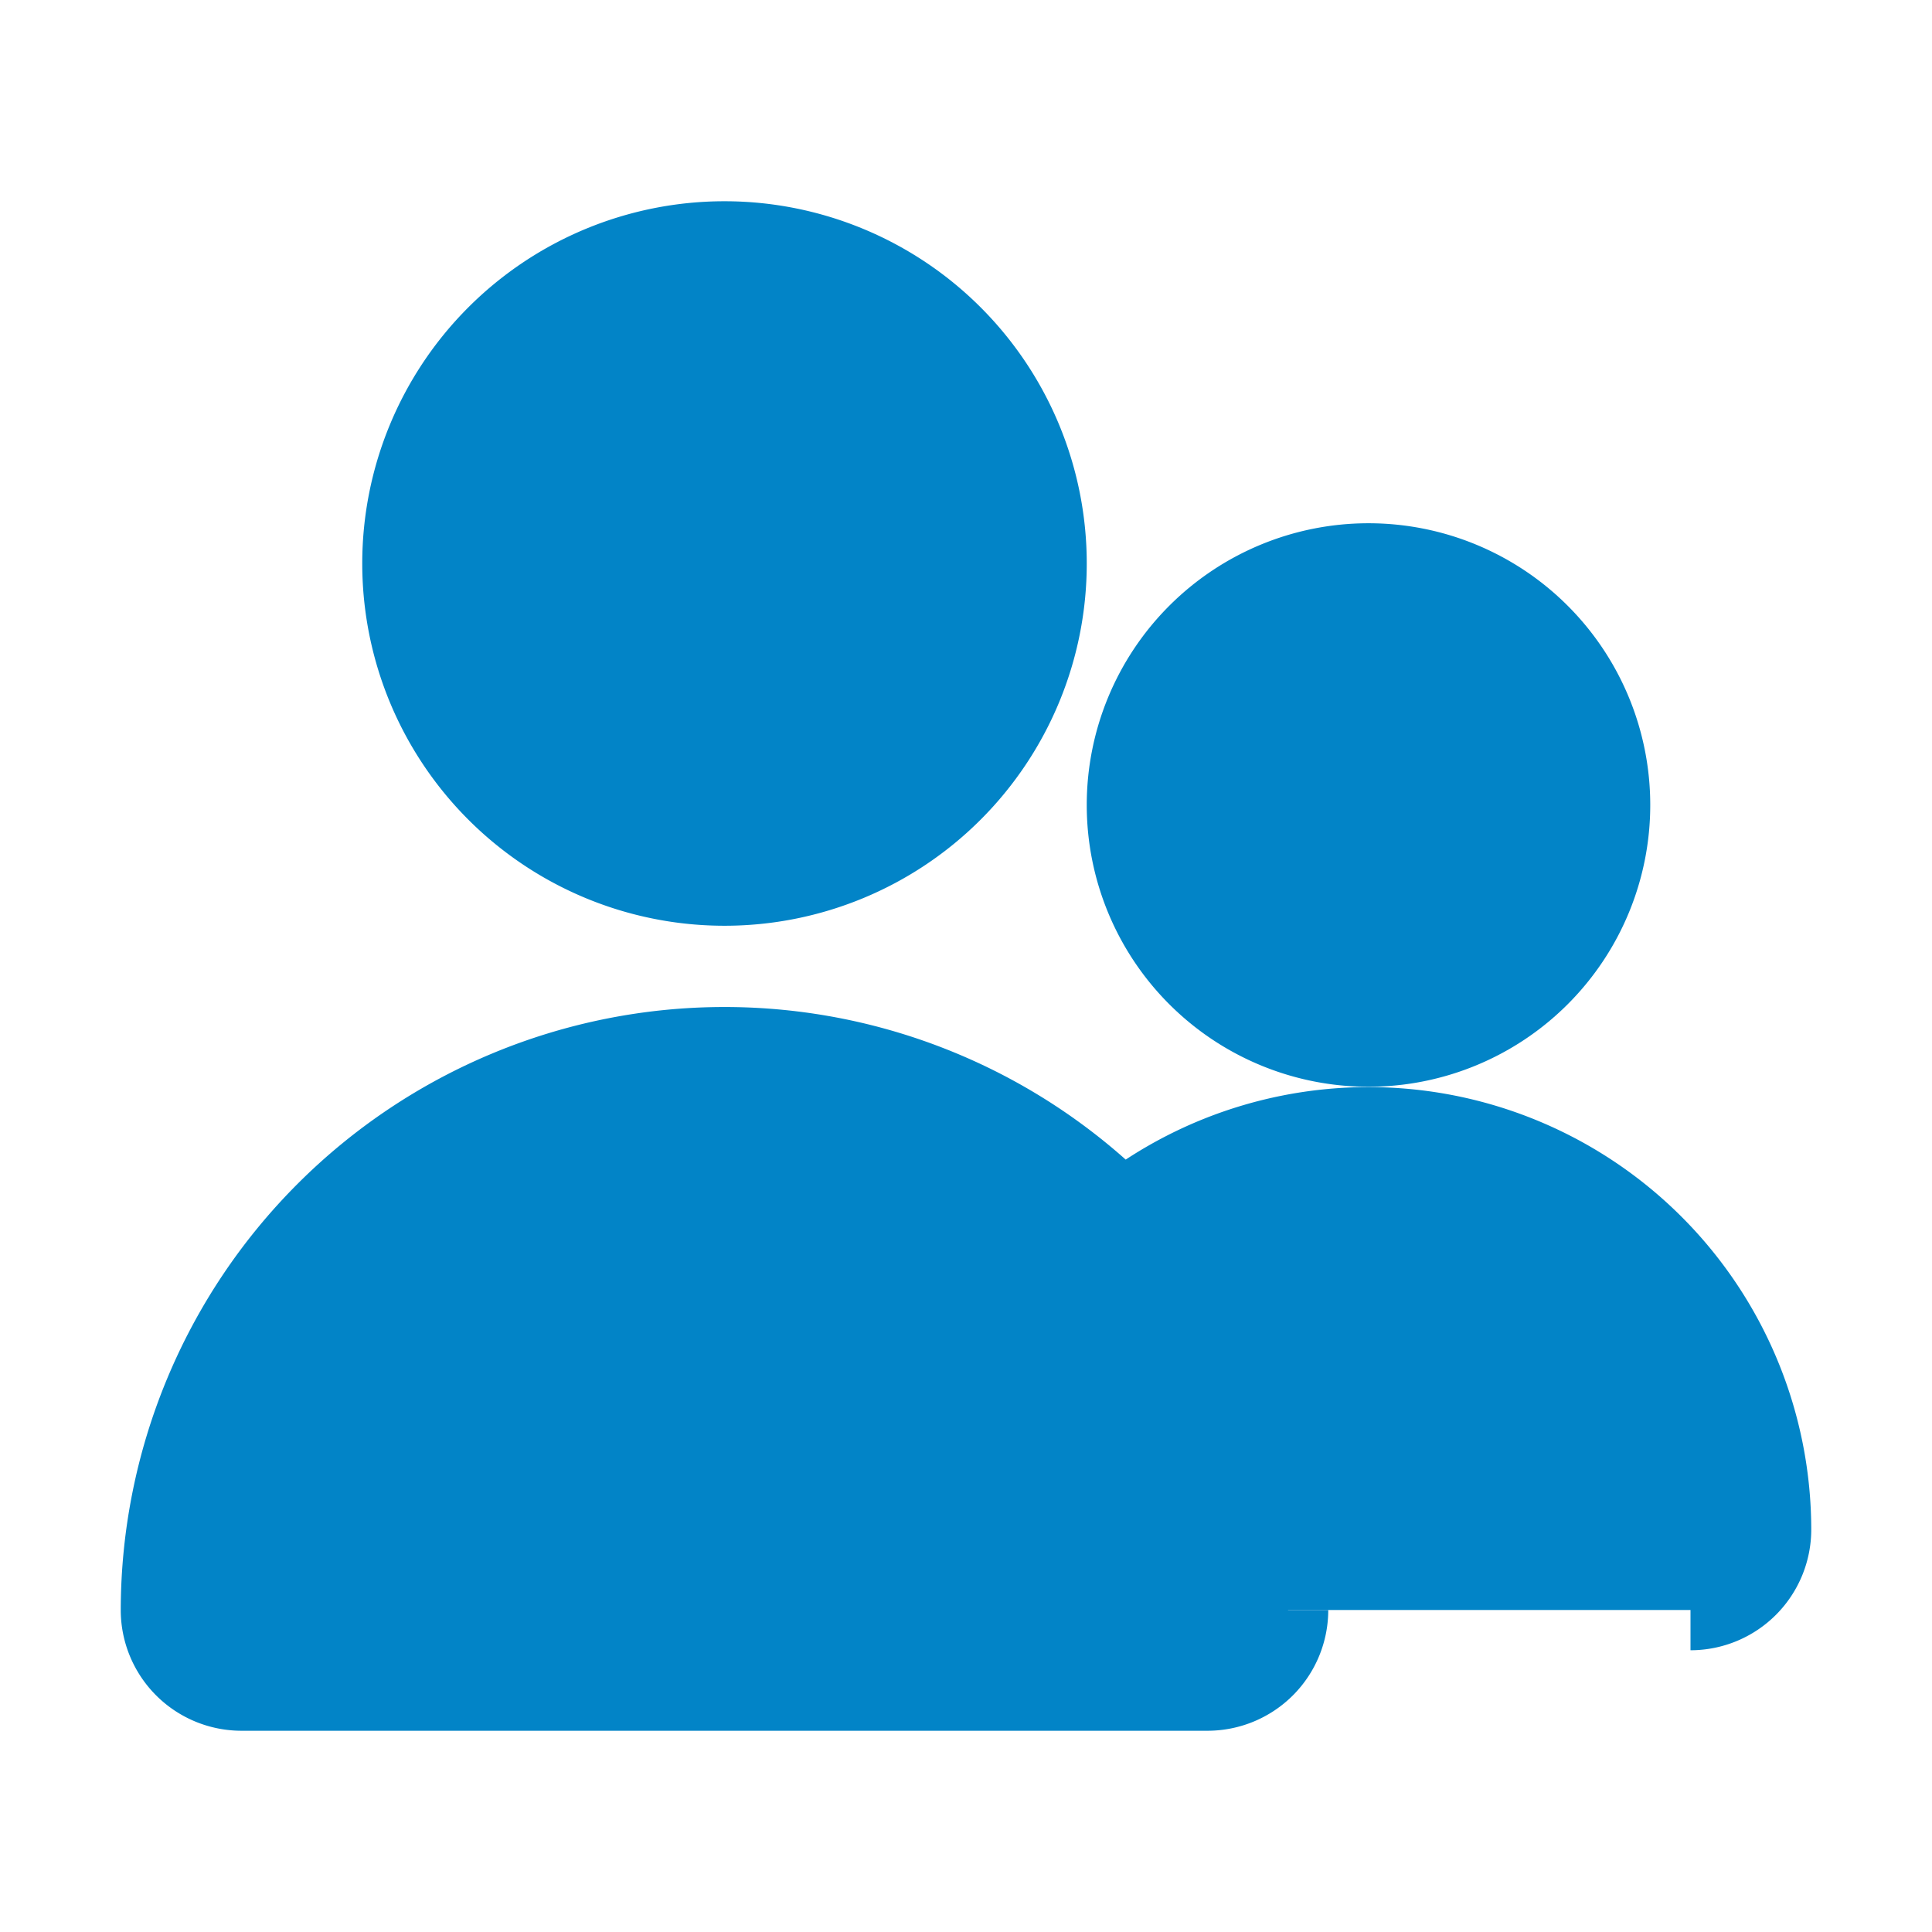
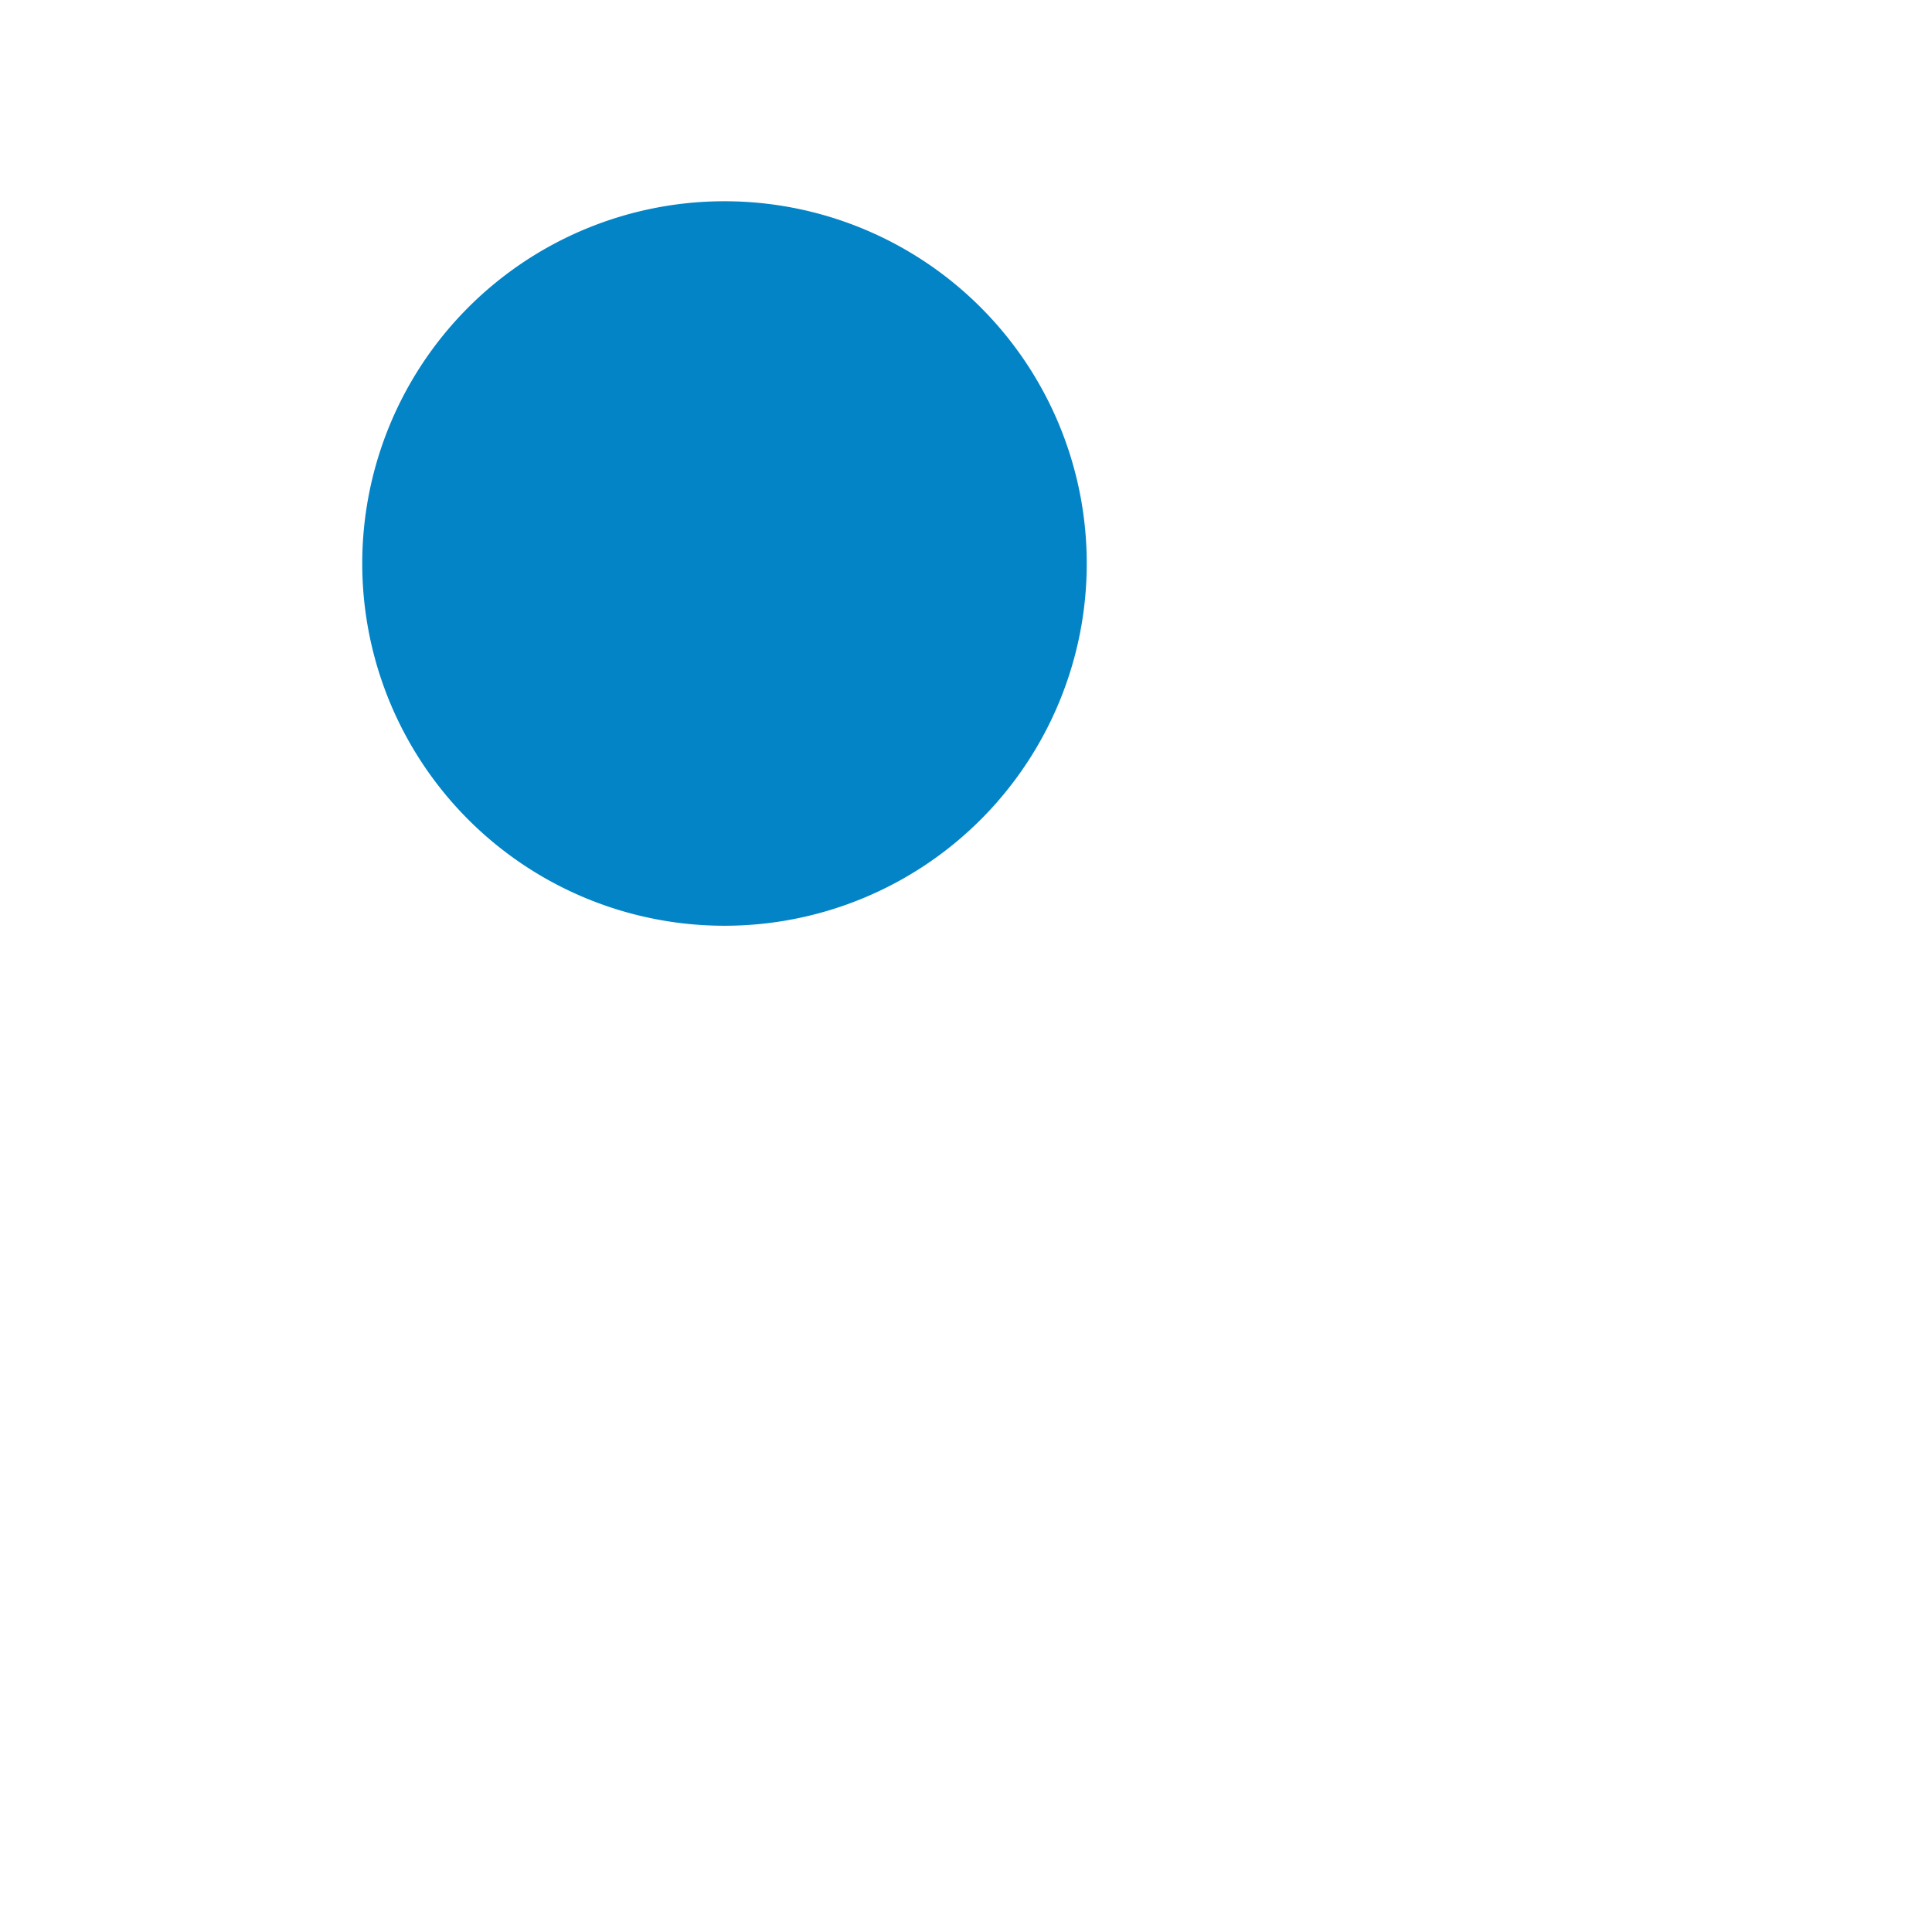
<svg xmlns="http://www.w3.org/2000/svg" fill="#0284c7" width="64px" height="64px" viewBox="0 0 24 24" stroke="#0284c7">
  <g id="SVGRepo_bgCarrier" stroke-width="0" />
  <g id="SVGRepo_tracerCarrier" stroke-linecap="round" stroke-linejoin="round" />
  <g id="SVGRepo_iconCarrier">
    <g data-name="Layer 2">
      <g data-name="people">
        <rect width="24" height="24" opacity="0" />
        <path d="M9 11a4 4 0 1 0-4-4 4 4 0 0 0 4 4z" />
-         <path d="M17 13a3 3 0 1 0-3-3 3 3 0 0 0 3 3z" />
-         <path d="M21 20a1 1 0 0 0 1-1 5 5 0 0 0-8.06-3.95A7 7 0 0 0 2 20a1 1 0 0 0 1 1h12a1 1 0 0 0 1-1" />
      </g>
    </g>
  </g>
</svg>